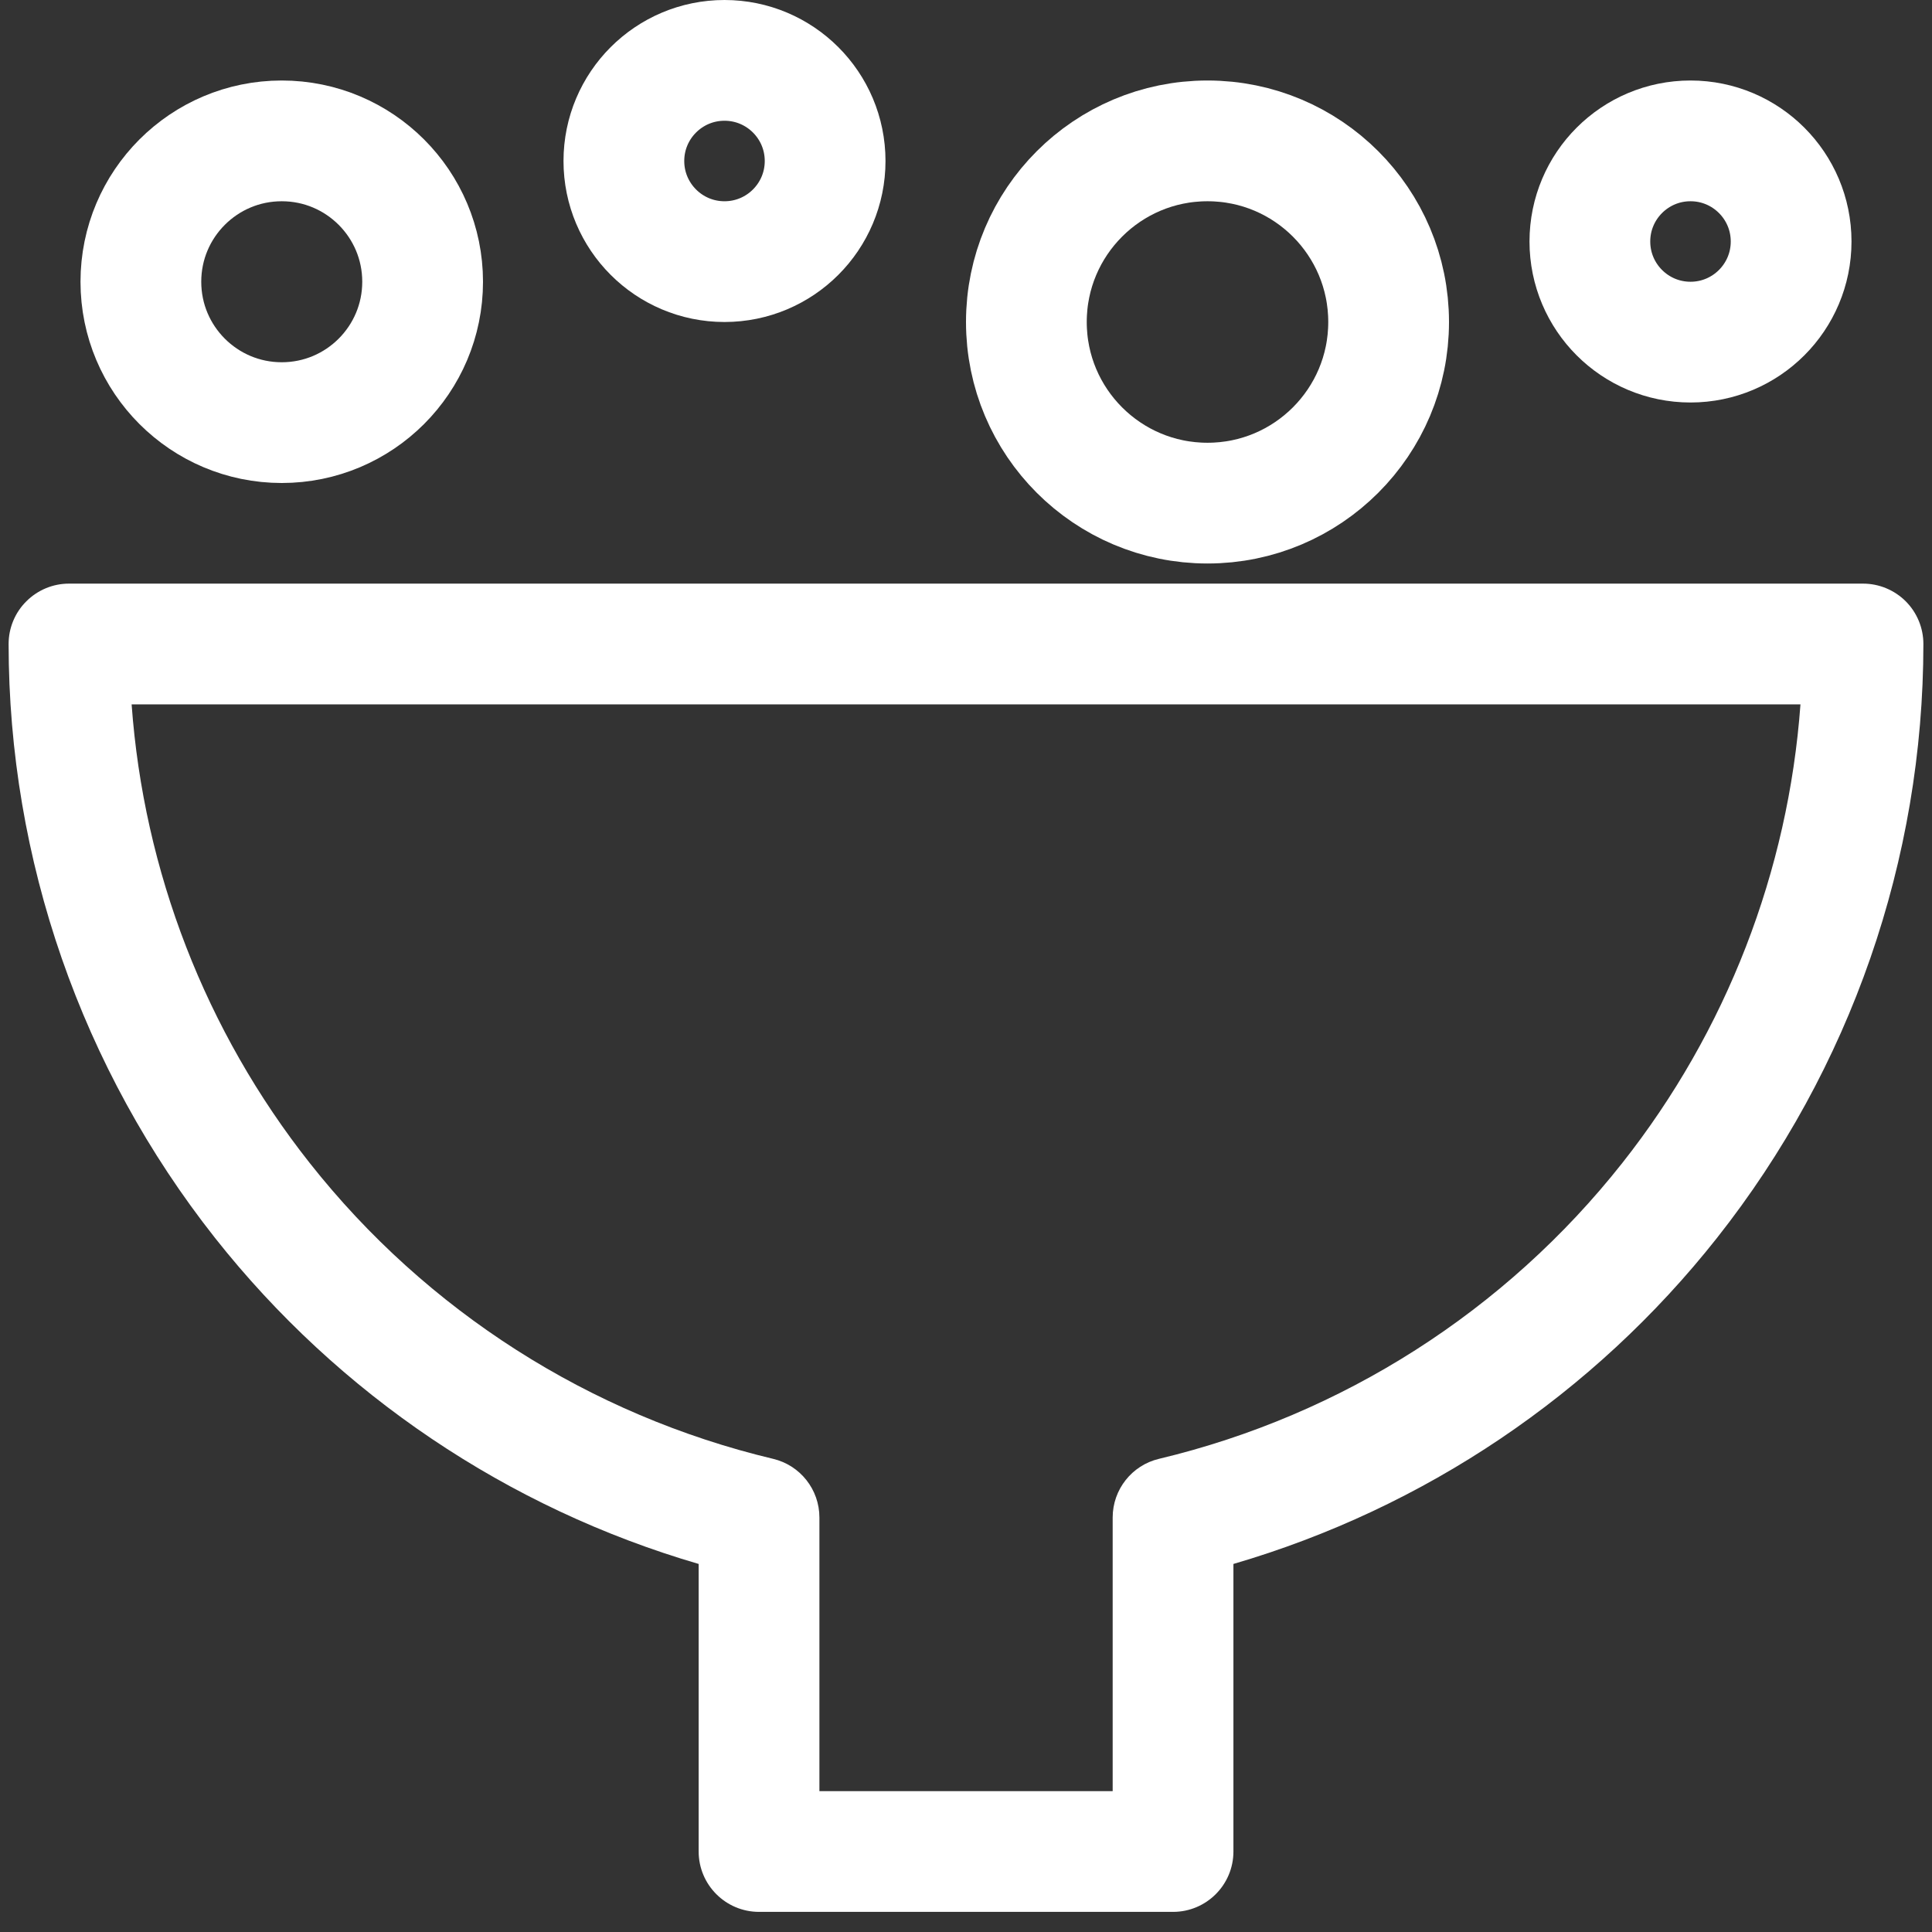
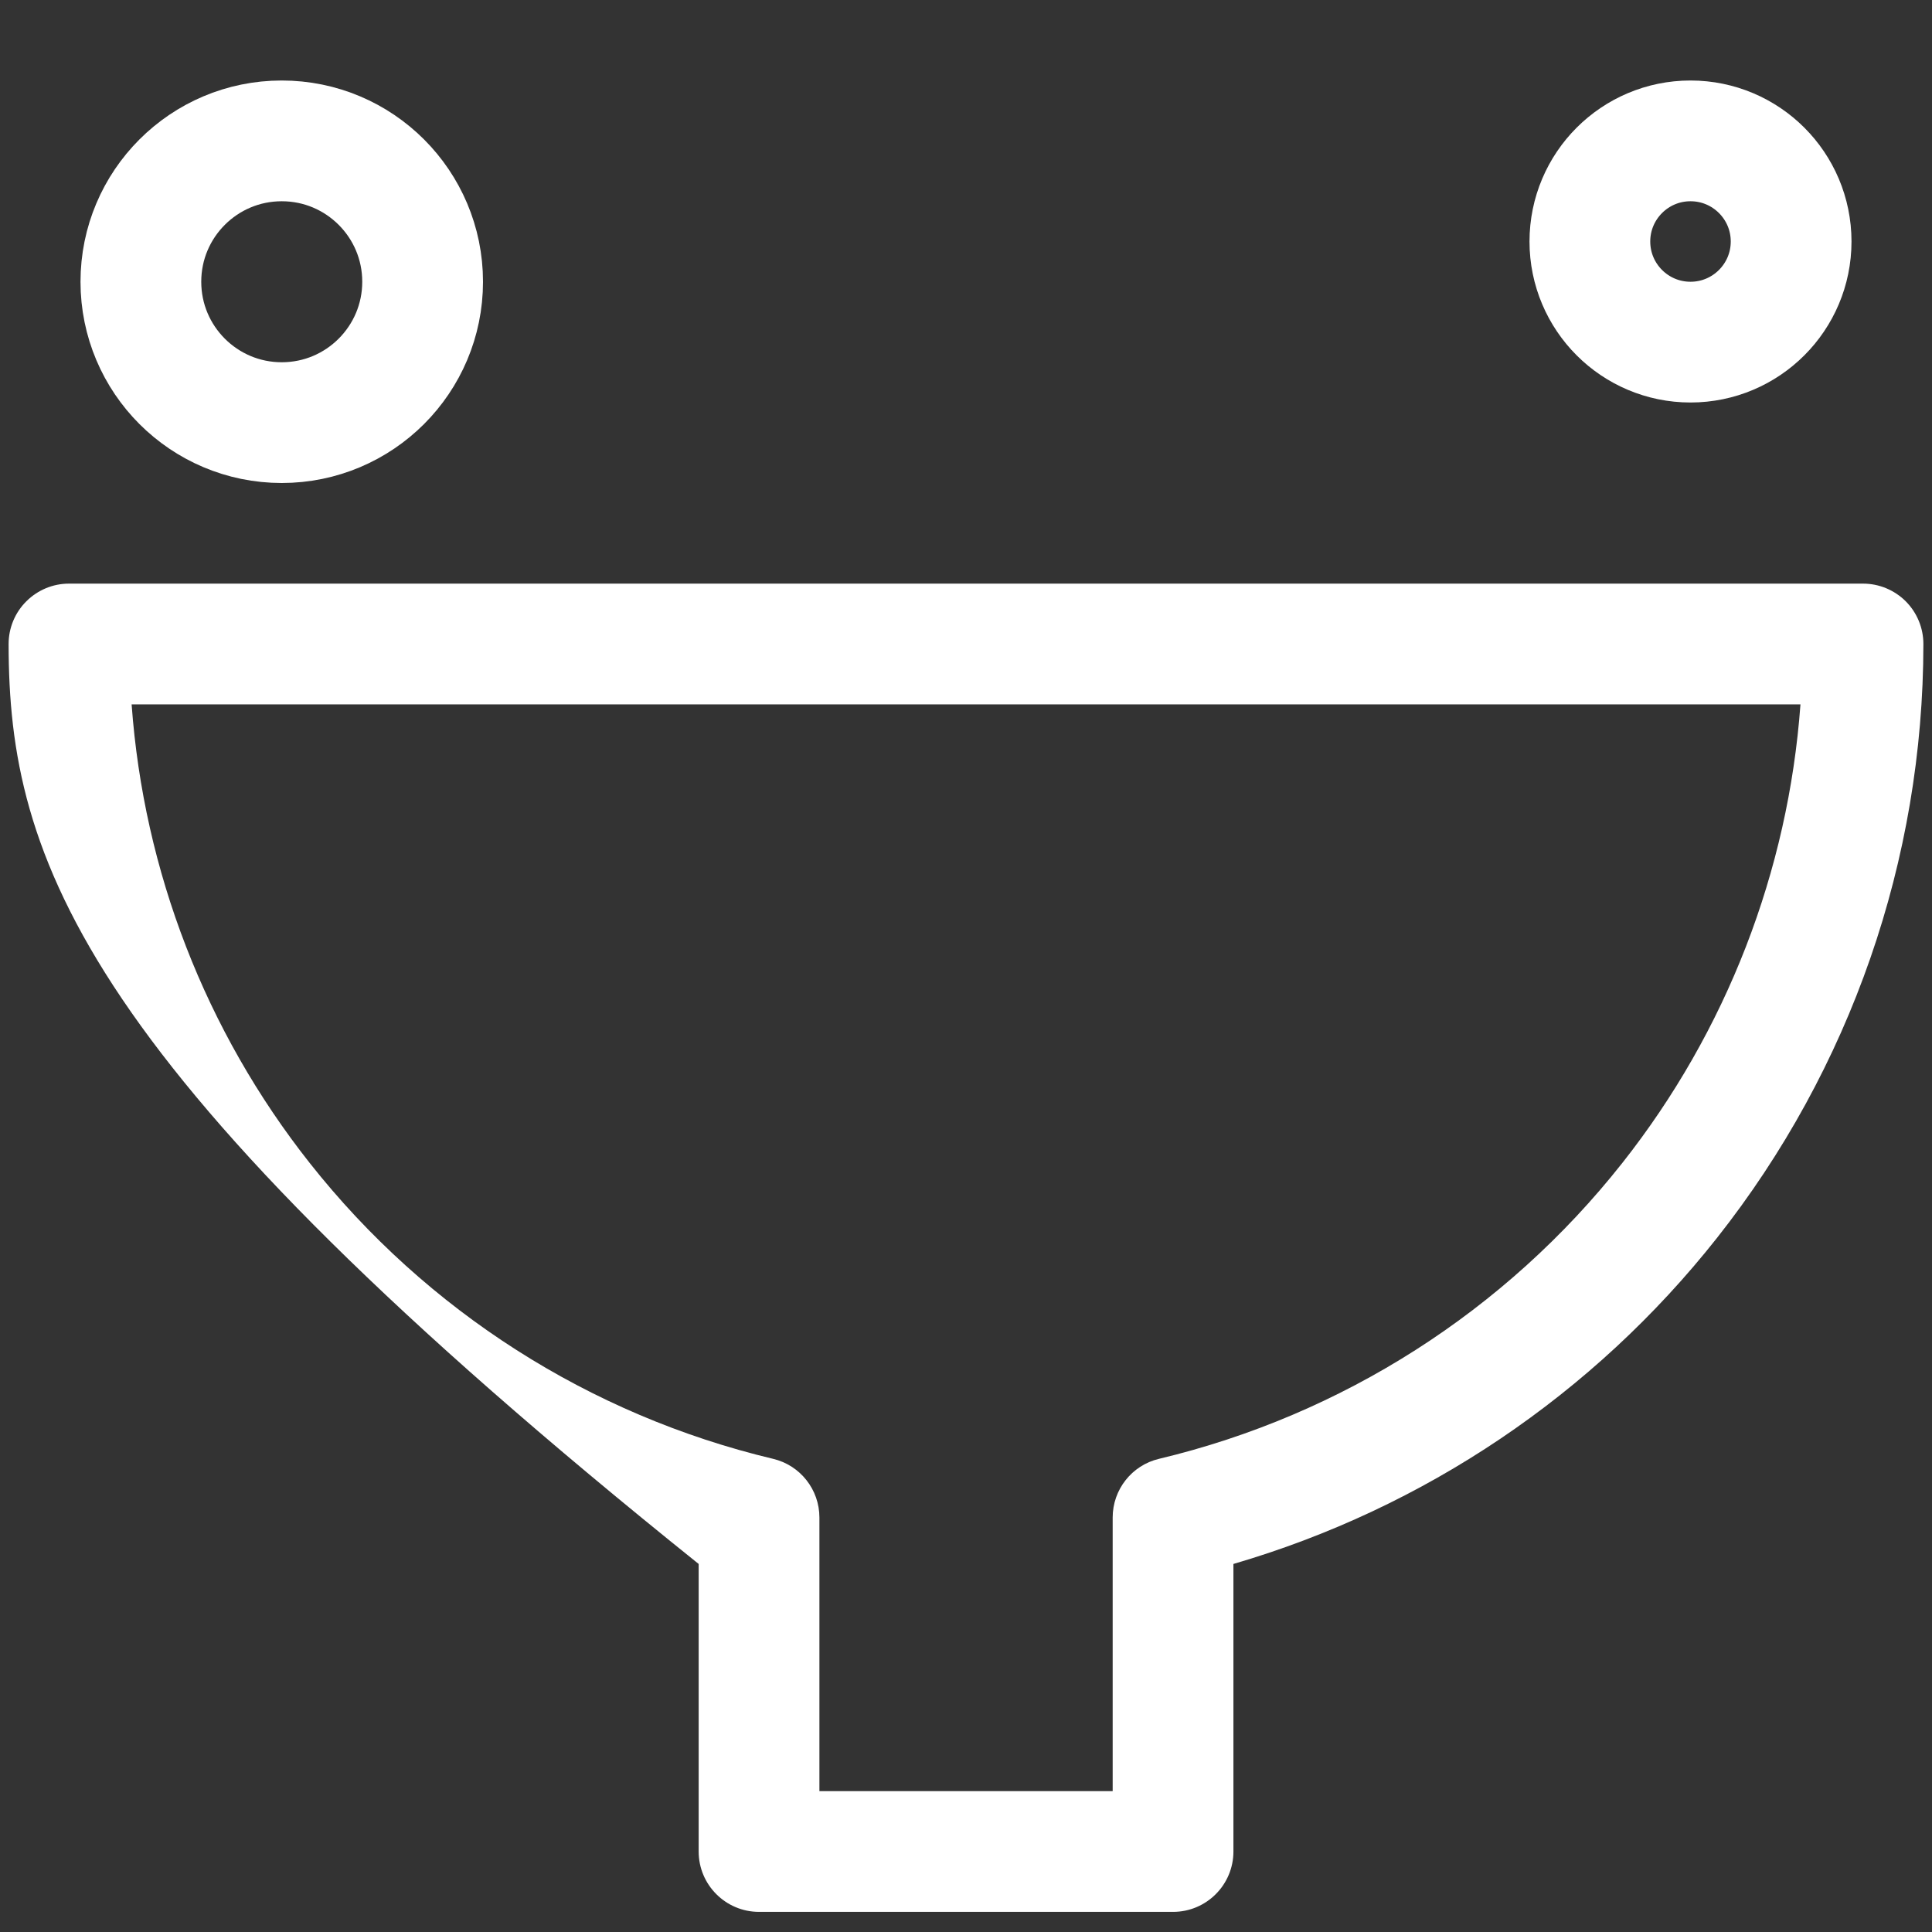
<svg xmlns="http://www.w3.org/2000/svg" width="24" height="24" viewBox="0 0 24 24" fill="none">
  <rect x="0" y="0" width="24" height="24" fill="#333333" stroke="none" />
  <g clip-path="url(#clip0_2242_2077)">
-     <path fill-rule="evenodd" clip-rule="evenodd" d="M0.327 7.47C0.468 7.329 0.658 7.25 0.857 7.25H23.143C23.342 7.25 23.533 7.329 23.674 7.47C23.814 7.61 23.893 7.801 23.893 8C23.892 10.678 22.989 13.277 21.329 15.378C19.793 17.323 17.691 18.736 15.322 19.428V23C15.322 23.414 14.986 23.75 14.572 23.75H9.429C9.015 23.75 8.679 23.414 8.679 23V19.428C6.309 18.736 4.208 17.323 2.671 15.378C1.012 13.277 0.108 10.678 0.107 8C0.107 7.801 0.186 7.61 0.327 7.47ZM1.635 8.75C1.785 10.822 2.553 12.809 3.848 14.448C5.299 16.285 7.326 17.579 9.603 18.122C9.941 18.202 10.179 18.504 10.179 18.851V22.25H13.822V18.851C13.822 18.504 14.06 18.202 14.398 18.122C16.674 17.579 18.701 16.285 20.152 14.448C21.447 12.809 22.215 10.822 22.366 8.75H1.635Z" fill="#fff" />
+     <path fill-rule="evenodd" clip-rule="evenodd" d="M0.327 7.47C0.468 7.329 0.658 7.25 0.857 7.25H23.143C23.342 7.25 23.533 7.329 23.674 7.47C23.814 7.61 23.893 7.801 23.893 8C23.892 10.678 22.989 13.277 21.329 15.378C19.793 17.323 17.691 18.736 15.322 19.428V23C15.322 23.414 14.986 23.75 14.572 23.75H9.429C9.015 23.75 8.679 23.414 8.679 23V19.428C1.012 13.277 0.108 10.678 0.107 8C0.107 7.801 0.186 7.61 0.327 7.47ZM1.635 8.75C1.785 10.822 2.553 12.809 3.848 14.448C5.299 16.285 7.326 17.579 9.603 18.122C9.941 18.202 10.179 18.504 10.179 18.851V22.25H13.822V18.851C13.822 18.504 14.06 18.202 14.398 18.122C16.674 17.579 18.701 16.285 20.152 14.448C21.447 12.809 22.215 10.822 22.366 8.75H1.635Z" fill="#fff" />
    <circle cx="3.5" cy="3.5" r="1.75" stroke="#fff" stroke-width="1.5" />
-     <circle cx="15" cy="4" r="2.25" stroke="#fff" stroke-width="1.5" />
-     <circle cx="9" cy="2" r="1.25" stroke="#fff" stroke-width="1.5" />
    <circle cx="21" cy="3" r="1.25" stroke="#fff" stroke-width="1.5" />
  </g>
  <defs>
    <clipPath id="clip0_2242_2077">
      <rect width="24" height="24" fill="white" />
    </clipPath>
  </defs>
</svg>